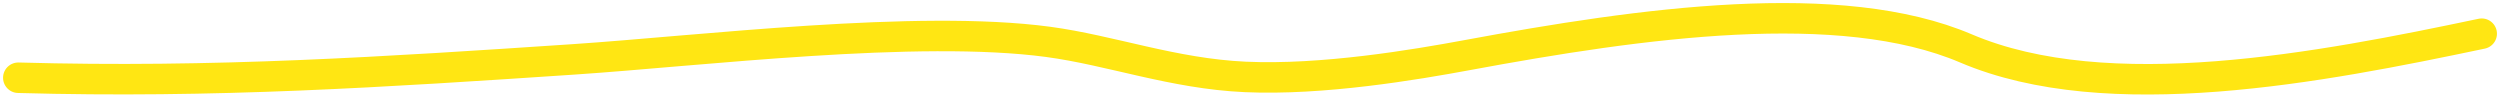
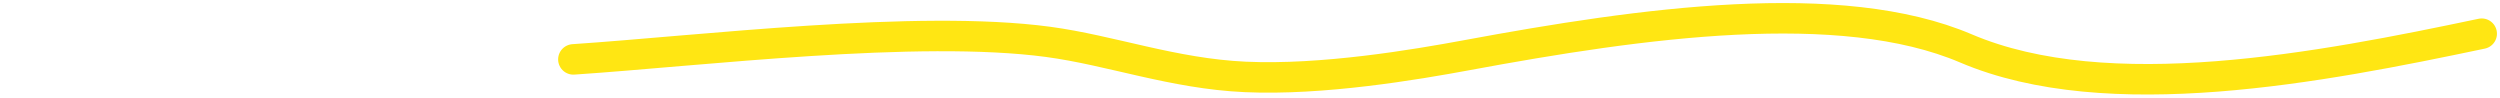
<svg xmlns="http://www.w3.org/2000/svg" fill="none" height="100%" overflow="visible" preserveAspectRatio="none" style="display: block;" viewBox="0 0 410 16" width="100%">
-   <path d="M407 5.526C380.673 11.061 345.729 17.873 322.402 7.934C301.804 -0.842 269.303 3.725 240.628 9.037C232.047 10.627 216.894 13.19 204.215 12.615C192.395 12.079 182.227 8.254 171.883 6.864C150.471 3.987 114.941 8.341 94.033 9.74C63.446 11.785 35.023 13.659 3 12.749" id="Vector 10" stroke="#FFE613" stroke-linecap="round" stroke-width="5" />
+   <path d="M407 5.526C380.673 11.061 345.729 17.873 322.402 7.934C301.804 -0.842 269.303 3.725 240.628 9.037C232.047 10.627 216.894 13.19 204.215 12.615C192.395 12.079 182.227 8.254 171.883 6.864C150.471 3.987 114.941 8.341 94.033 9.74" id="Vector 10" stroke="#FFE613" stroke-linecap="round" stroke-width="5" />
</svg>